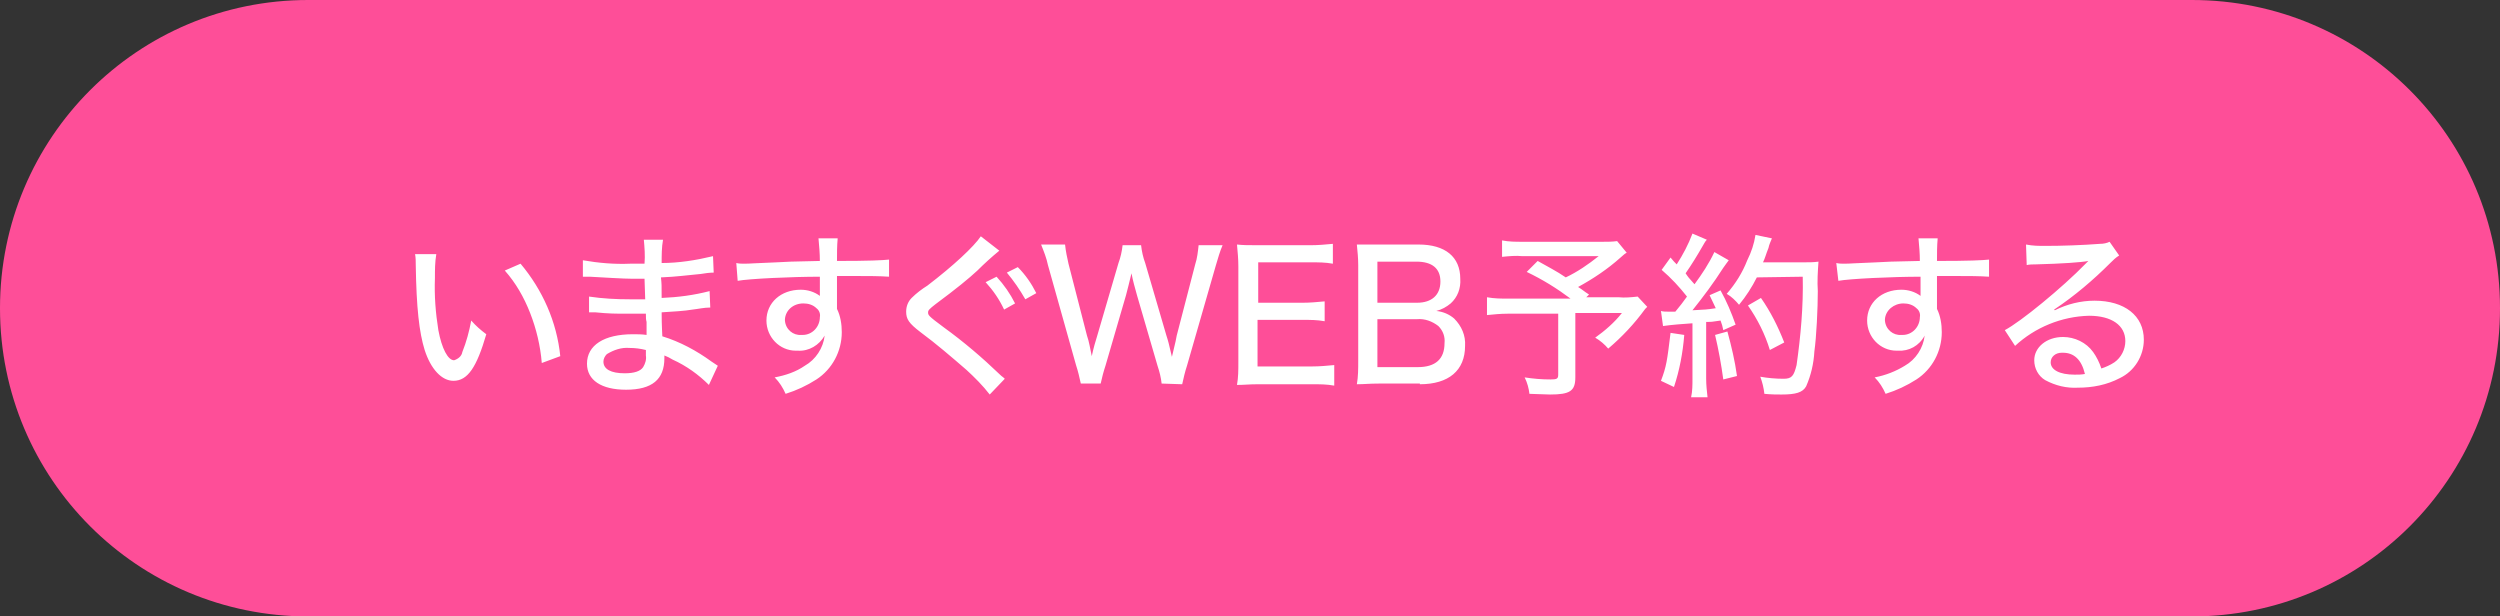
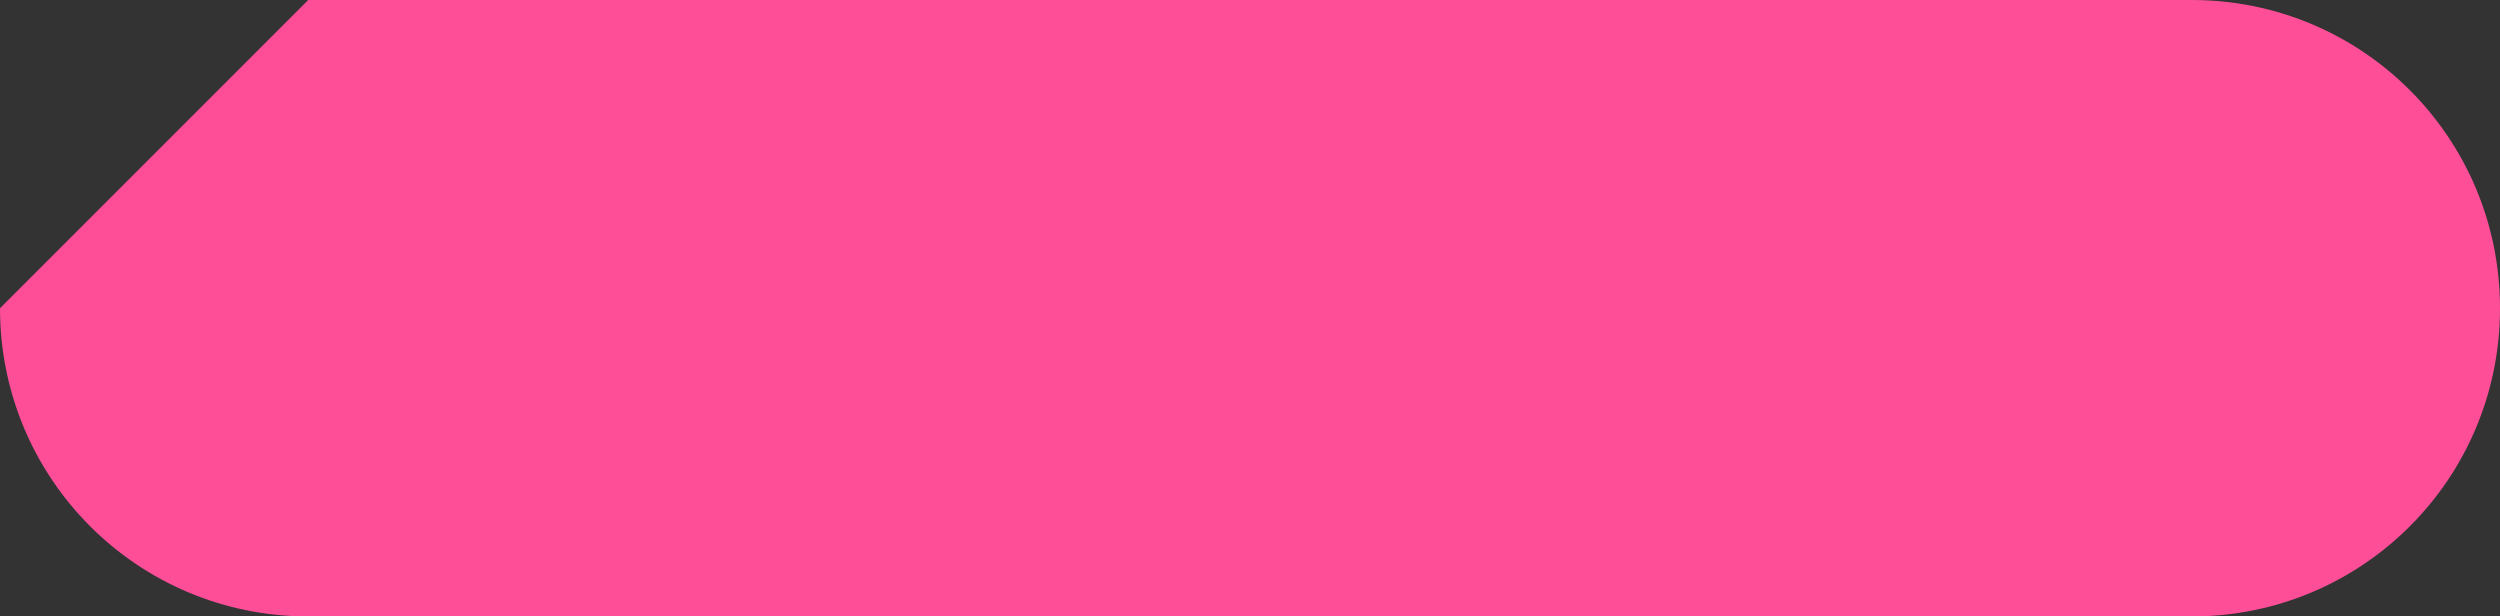
<svg xmlns="http://www.w3.org/2000/svg" version="1.1" id="レイヤー_1" x="0px" y="0px" viewBox="0 0 365 90" style="enable-background:new 0 0 365 90;" xml:space="preserve">
  <rect x="0" y="0" width="365" height="90" fill="#333333" stroke="none" />
  <style type="text/css">
	.st0{fill:#FE4E98;}
	.st1{fill-rule:evenodd;clip-rule:evenodd;fill:#FFFFFF;}
</style>
-   <path id="角丸長方形_2_のコピー_3" class="st0" d="M45,0h275c24.9,0,45,20.1,45,45l0,0c0,24.9-20.1,45-45,45H45  C20.1,90,0,69.9,0,45l0,0C0,20.1,20.1,0,45,0z" />
-   <path id="いますぐWEB予約する_のコピー" class="st1" d="M60.6,37.1c0.1,0.5,0.1,1.1,0.1,1.6c0.1,6.3,0.5,9.8,1.3,12.4  c0.9,2.8,2.5,4.5,4.2,4.5c2.1,0,3.4-2,4.8-6.8c-0.8-0.6-1.5-1.2-2.2-2c-0.3,1.6-0.7,3.1-1.3,4.6c-0.1,0.6-0.6,1-1.2,1.2  c-0.9,0-1.8-1.7-2.3-4.4c-0.4-2.5-0.6-5-0.5-7.6c0-1.2,0-2.3,0.2-3.5L60.6,37.1L60.6,37.1z M73.7,39.5c1.6,1.8,2.8,3.9,3.7,6.2  c0.9,2.3,1.5,4.8,1.7,7.3l2.7-1c-0.5-5-2.6-9.7-5.8-13.5L73.7,39.5z M104.8,53.4c-0.3-0.2-0.6-0.4-0.9-0.6c-2.2-1.6-4.6-2.9-7.2-3.7  c0-0.3-0.1-1.5-0.1-3.5c1.6-0.1,3.4-0.2,4.5-0.4c0.9-0.1,1.7-0.3,2.6-0.3l-0.1-2.4c-2.3,0.6-4.6,0.9-7,1c0-2,0-2-0.1-3  c2.4-0.1,3.6-0.3,5.8-0.5c0.6-0.1,1.3-0.2,1.9-0.2l-0.1-2.4c-2.5,0.6-5,1-7.5,1c0-1.1,0-2.3,0.2-3.4h-2.8c0.1,1.1,0.2,2.3,0.1,3.5  c-0.8,0-1.6,0-2.1,0c-2.3,0.1-4.6-0.1-6.9-0.5l0,2.4c0.1,0,0.3,0,0.4,0c0.1,0,0.3,0,0.6,0c1.9,0.1,4.9,0.3,6.3,0.3  c0.5,0,0.9,0,1.7,0l0.1,3c-0.8,0-1.6,0-2.2,0c-2,0-4-0.1-6-0.4l0,2.3h0.2c0.2,0,0.5,0,0.7,0c2,0.2,3,0.2,4.6,0.2c0.7,0,1.8,0,2.8,0  c0,0.5,0,0.9,0.1,1.2c0,0.6,0,1,0,1.2c0,0.1,0,0.2,0,0.3v0.4c-0.7-0.1-1.3-0.1-2-0.1c-4.2,0-6.7,1.6-6.7,4.3c0,2.4,2.1,3.8,5.7,3.8  c3.8,0,5.6-1.5,5.6-4.6v-0.4c0.3,0.1,0.9,0.4,1.2,0.6c2,0.9,3.8,2.2,5.3,3.7L104.8,53.4z M94.3,51.1c0,0,0,0.6,0,0.8  c0.1,0.6-0.1,1.2-0.4,1.7c-0.4,0.6-1.3,0.9-2.7,0.9c-2,0-3.1-0.6-3.1-1.7c0-0.4,0.2-0.8,0.5-1.1c1-0.6,2.1-1,3.3-0.9  C92.7,50.8,93.5,50.9,94.3,51.1L94.3,51.1z M107.7,41c1.6-0.3,7.9-0.6,12-0.6l0,1.4v1.1c0,0.1,0,0.2,0,0.3c-0.8-0.6-1.8-0.9-2.8-0.9  c-2.9,0-5,1.9-5,4.5c0,2.4,1.9,4.4,4.3,4.4c0.1,0,0.2,0,0.3,0c1.6,0.1,3.1-0.8,3.9-2.2c-0.2,1.8-1.3,3.5-2.9,4.4  c-1.3,0.9-2.8,1.4-4.4,1.7c0.7,0.7,1.2,1.5,1.6,2.4c1.6-0.5,3.1-1.2,4.5-2.1c2.3-1.5,3.7-4.1,3.7-6.9c0-1.2-0.2-2.4-0.7-3.4v-4.8  c2.1,0,2.5,0,3.2,0c1.5,0,2.9,0,4.4,0.1v-2.5c-0.9,0.1-2.9,0.2-7.6,0.2c0-1.1,0-2.2,0.1-3.3h-2.8c0.1,1.1,0.2,2.2,0.2,3.3  c-4.6,0.1-4.6,0.1-6.3,0.2c-2.9,0.1-3.9,0.2-4.7,0.2c-0.4,0-0.8,0-1.2-0.1L107.7,41z M117.3,44.3c0.7,0,1.4,0.2,1.9,0.7  c0.4,0.3,0.6,0.8,0.5,1.3c0,1.4-1.1,2.6-2.5,2.6c-0.1,0-0.1,0-0.2,0c-1.2,0.1-2.3-0.8-2.4-2.1c0-0.1,0-0.1,0-0.2  C114.7,45.3,115.8,44.3,117.3,44.3C117.2,44.3,117.2,44.3,117.3,44.3L117.3,44.3z M143.2,34.5c-1,1.5-4,4.3-7.8,7.2  c-0.8,0.5-1.6,1.1-2.3,1.8c-0.5,0.5-0.8,1.2-0.8,2c0,1.1,0.4,1.7,2.1,3c2.3,1.7,4.5,3.6,6.7,5.5c1.2,1.1,2.4,2.3,3.4,3.6l2.2-2.3  c-0.3-0.3-0.4-0.3-0.7-0.6c-2.6-2.5-5.3-4.8-8.2-6.9c-2.3-1.7-2.3-1.8-2.3-2.2c0-0.3,0.2-0.5,1.1-1.2c3.1-2.3,4.8-3.7,6.1-4.9  c1-1,2.1-2,3.2-2.9L143.2,34.5z M147,39.8c1,1.2,1.9,2.5,2.7,3.9l1.6-0.9c-0.7-1.4-1.6-2.7-2.7-3.8L147,39.8z M143.9,41.2  c1.1,1.2,2,2.5,2.7,4l1.6-0.9c-0.7-1.4-1.6-2.7-2.7-3.9L143.9,41.2z M172.6,56.1c0.2-0.9,0.4-1.8,0.7-2.7l4.2-14.6  c0.3-1,0.6-2.1,1-3h-3.5c-0.1,0.9-0.2,1.9-0.5,2.8l-2.7,10.4c0,0.1-0.2,1.1-0.7,3.1c-0.4-1.8-0.6-2.5-0.8-3.1l-3.1-10.6  c-0.3-0.8-0.5-1.7-0.6-2.6h-2.7c-0.1,0.9-0.3,1.8-0.6,2.6l-3.1,10.6c-0.2,0.6-0.6,2-0.8,3c-0.2-0.9-0.4-2.2-0.7-3l-2.7-10.5  c-0.2-0.9-0.4-1.8-0.5-2.8h-3.5c0.4,1,0.8,2,1,3l4.1,14.6c0.3,0.9,0.5,1.8,0.7,2.7h2.9c0.2-0.9,0.4-1.7,0.7-2.6l3-10.3  c0.2-0.8,0.5-1.9,0.8-3.2c0.2,1.1,0.5,2.1,0.8,3.2l3,10.3c0.3,0.9,0.5,1.7,0.6,2.6L172.6,56.1L172.6,56.1z M194.8,53.3  c-1.1,0.1-2.1,0.2-3.2,0.2h-8v-6.8h6.6c1.1,0,2.1,0,3.2,0.2V44c-1.1,0.1-2.1,0.2-3.2,0.2h-6.5v-5.9h7.7c1.1,0,2.1,0,3.2,0.2v-2.9  c-1.1,0.1-2.1,0.2-3.2,0.2h-7.7c-1.5,0-2.2,0-3.1-0.1c0.1,1.1,0.2,2.1,0.2,3.2v14c0,1.1,0,2.2-0.2,3.3c1.1,0,1.7-0.1,3.1-0.1h7.9  c1.1,0,2.1,0,3.2,0.2V53.3z M207.3,56.1c4.2,0,6.6-2,6.6-5.6c0.1-1.5-0.5-2.9-1.6-4c-0.7-0.6-1.6-1-2.6-1.1c0.8-0.2,1.5-0.6,2.1-1.1  c1-0.9,1.5-2.2,1.4-3.6c0-3.2-2.2-5-6.1-5h-5.9c-1.7,0-2.2,0-3.1,0c0.1,1,0.2,2,0.2,3v14c0,1.1,0,2.3-0.2,3.4c1.1,0,1.8-0.1,3.2-0.1  H207.3L207.3,56.1z M201.1,44.2v-6h5.7c2.3,0,3.5,1,3.5,2.9c0,2-1.3,3.1-3.4,3.1L201.1,44.2L201.1,44.2z M201.1,46.6h5.8  c1.1-0.1,2.2,0.3,3.1,1c0.7,0.7,1,1.6,0.9,2.5c0,2.3-1.3,3.5-3.9,3.5h-5.9L201.1,46.6L201.1,46.6z M236.1,35.2  c-0.7,0.1-1.4,0.1-2.1,0.1h-11.7c-1,0-2,0-3-0.2v2.4c1-0.1,2-0.2,3-0.1h11.1c-1.5,1.2-3.1,2.3-4.8,3.1c-1.3-0.9-2.7-1.6-4.1-2.4  l-1.6,1.6c2.3,1.1,4.4,2.4,6.4,3.9h-9c-1.1,0-2.1,0-3.2-0.2V46c1-0.1,2-0.2,3-0.2h7.4v8.9c0,0.6-0.2,0.7-1.1,0.7  c-1.3,0-2.5-0.1-3.8-0.3c0.4,0.8,0.6,1.6,0.7,2.4c0.6,0,2.3,0.1,3,0.1c2.9,0,3.7-0.5,3.7-2.5v-9.4h6.8c-1.1,1.4-2.5,2.6-3.9,3.6  c0.7,0.4,1.4,1,1.9,1.6c2-1.7,3.8-3.6,5.4-5.8c0.1-0.1,0.2-0.2,0.3-0.3l-1.4-1.5c-0.9,0.1-1.9,0.2-2.8,0.1h-4.7L232,43  c-0.8-0.5-0.8-0.6-1.6-1.1c2.2-1.2,4.3-2.6,6.2-4.3c0.5-0.4,0.5-0.5,0.9-0.7L236.1,35.2z M242.8,47.6c1.4-0.2,2.9-0.3,4.3-0.4v8.1  c0,0.9,0,1.8-0.2,2.7h2.4c-0.1-0.9-0.2-1.8-0.2-2.7V47c0.8,0,0.8,0,2.1-0.2c0.2,0.5,0.3,0.9,0.4,1.4l1.8-0.8c-0.6-1.7-1.3-3.4-2.2-5  l-1.6,0.7c0.4,0.9,0.6,1.2,0.9,1.9c-1.3,0.2-1.5,0.2-3.4,0.3c1.6-2,3.1-4,4.5-6.2c0.4-0.6,0.6-0.8,0.8-1.1l-2.1-1.2  c-0.8,1.7-1.8,3.2-2.9,4.7c-0.9-1-0.9-1-1.3-1.6c0.9-1.3,1.7-2.6,2.5-4c0.2-0.3,0.3-0.6,0.6-0.9l-2.1-0.9c-0.6,1.6-1.4,3.1-2.3,4.5  c-0.3-0.3-0.5-0.5-0.9-1l-1.3,1.8c1.4,1.2,2.6,2.5,3.7,3.9c-0.5,0.7-1.1,1.5-1.7,2.2c-0.7,0-0.9,0-1.1,0c-0.3,0-0.7,0-1-0.1  L242.8,47.6z M263.2,40.4c0.1,4.3-0.3,8.7-0.9,12.9c-0.4,1.6-0.7,2-1.9,2c-1.1,0-2.3-0.1-3.4-0.3c0.3,0.8,0.5,1.6,0.6,2.5  c1,0.1,1.9,0.1,2.5,0.1c2.1,0,3.1-0.3,3.6-1.2c0.7-1.6,1.1-3.3,1.2-5.1c0.3-2.1,0.5-6.3,0.5-8.8c-0.1-1.4,0-2.9,0.1-4.3  c-0.7,0.1-1.4,0.1-2.1,0.1h-6c0.3-0.6,0.4-1.1,0.8-2.1c0.1-0.5,0.3-0.9,0.5-1.4l-2.4-0.5c-0.2,1.3-0.6,2.5-1.2,3.7  c-0.7,1.8-1.7,3.4-3,4.9c0.7,0.4,1.3,1,1.8,1.6c1-1.2,1.9-2.6,2.6-4L263.2,40.4L263.2,40.4z M243.9,48.6c-0.5,4.1-0.6,4.9-1.4,7  l1.9,0.9c0.8-2.4,1.3-5,1.5-7.6L243.9,48.6z M250.4,48.9c0.5,2.1,0.9,4.3,1.2,6.5l2-0.5c-0.3-2.2-0.8-4.3-1.4-6.5L250.4,48.9z   M260.5,50c-0.9-2.3-2-4.5-3.4-6.5l-1.9,1.1c1.4,2,2.5,4.2,3.2,6.5L260.5,50z M268.4,41c1.6-0.3,7.9-0.6,12-0.6l0,1.4v1.1  c0,0.1,0,0.2,0,0.3c-0.8-0.6-1.8-0.9-2.8-0.9c-2.9,0-5,1.9-5,4.5c0,2.4,1.9,4.4,4.3,4.4c0.1,0,0.2,0,0.2,0c1.6,0.1,3.1-0.7,3.9-2.2  c-0.2,1.8-1.3,3.5-2.9,4.4c-1.3,0.8-2.8,1.4-4.4,1.7c0.7,0.7,1.2,1.5,1.6,2.4c1.6-0.5,3.1-1.2,4.5-2.1c2.3-1.5,3.7-4.1,3.7-6.9  c0-1.2-0.2-2.4-0.7-3.4v-4.8c2.1,0,2.5,0,3.2,0c1.5,0,2.9,0,4.4,0.1v-2.5c-0.9,0.1-2.9,0.2-7.6,0.2c0-1.1,0-2.2,0.1-3.3h-2.8  c0.1,1.1,0.2,2.2,0.2,3.3c-4.6,0.1-4.6,0.1-6.3,0.2c-2.9,0.1-3.9,0.2-4.7,0.2c-0.4,0-0.8,0-1.2-0.1L268.4,41z M277.9,44.3  c0.7,0,1.4,0.2,1.9,0.7c0.4,0.3,0.6,0.8,0.5,1.3c0,1.4-1.1,2.6-2.5,2.6c-0.1,0-0.1,0-0.2,0c-1.2,0.1-2.3-0.8-2.4-2.1  c0-0.1,0-0.1,0-0.2C275.3,45.3,276.5,44.3,277.9,44.3C277.9,44.3,277.9,44.3,277.9,44.3L277.9,44.3z M295.9,38.7  c0.4-0.1,0.9-0.1,1.3-0.1c3.9-0.1,6.7-0.3,7.7-0.5l0,0c-0.1,0.1-0.4,0.4-0.4,0.4c-3.4,3.5-9.5,8.5-11.8,9.7l1.5,2.3  c2.9-2.7,6.8-4.3,10.8-4.4c3.3,0,5.3,1.4,5.3,3.7c0,1.2-0.6,2.4-1.6,3.1c-0.6,0.4-1.3,0.7-1.9,0.9c-0.3-0.9-0.7-1.7-1.2-2.4  c-1-1.4-2.7-2.2-4.4-2.2c-2.4,0-4.2,1.5-4.2,3.4c0,1.2,0.6,2.3,1.6,2.9c1.5,0.8,3.1,1.2,4.8,1.1c2.1,0,4.2-0.4,6.1-1.4  c2.1-1,3.5-3.2,3.5-5.6c0-3.5-2.8-5.7-7.2-5.7c-2,0-4,0.5-5.8,1.4l-0.1-0.1c3-2,5.7-4.3,8.2-6.8c0.4-0.4,0.8-0.8,1.3-1.1l-1.4-2  c-0.4,0.2-0.9,0.3-1.4,0.3c-2.6,0.2-5.6,0.3-8,0.3c-0.9,0-1.8,0-2.8-0.2L295.9,38.7z M304.4,54.6c-0.5,0.1-1,0.1-1.5,0.1  c-2.2,0-3.5-0.7-3.5-1.8c0-0.8,0.7-1.4,1.6-1.4c0.1,0,0.1,0,0.2,0C302.8,51.5,303.9,52.5,304.4,54.6L304.4,54.6z" />
+   <path id="角丸長方形_2_のコピー_3" class="st0" d="M45,0h275c24.9,0,45,20.1,45,45l0,0c0,24.9-20.1,45-45,45H45  C20.1,90,0,69.9,0,45l0,0z" />
</svg>